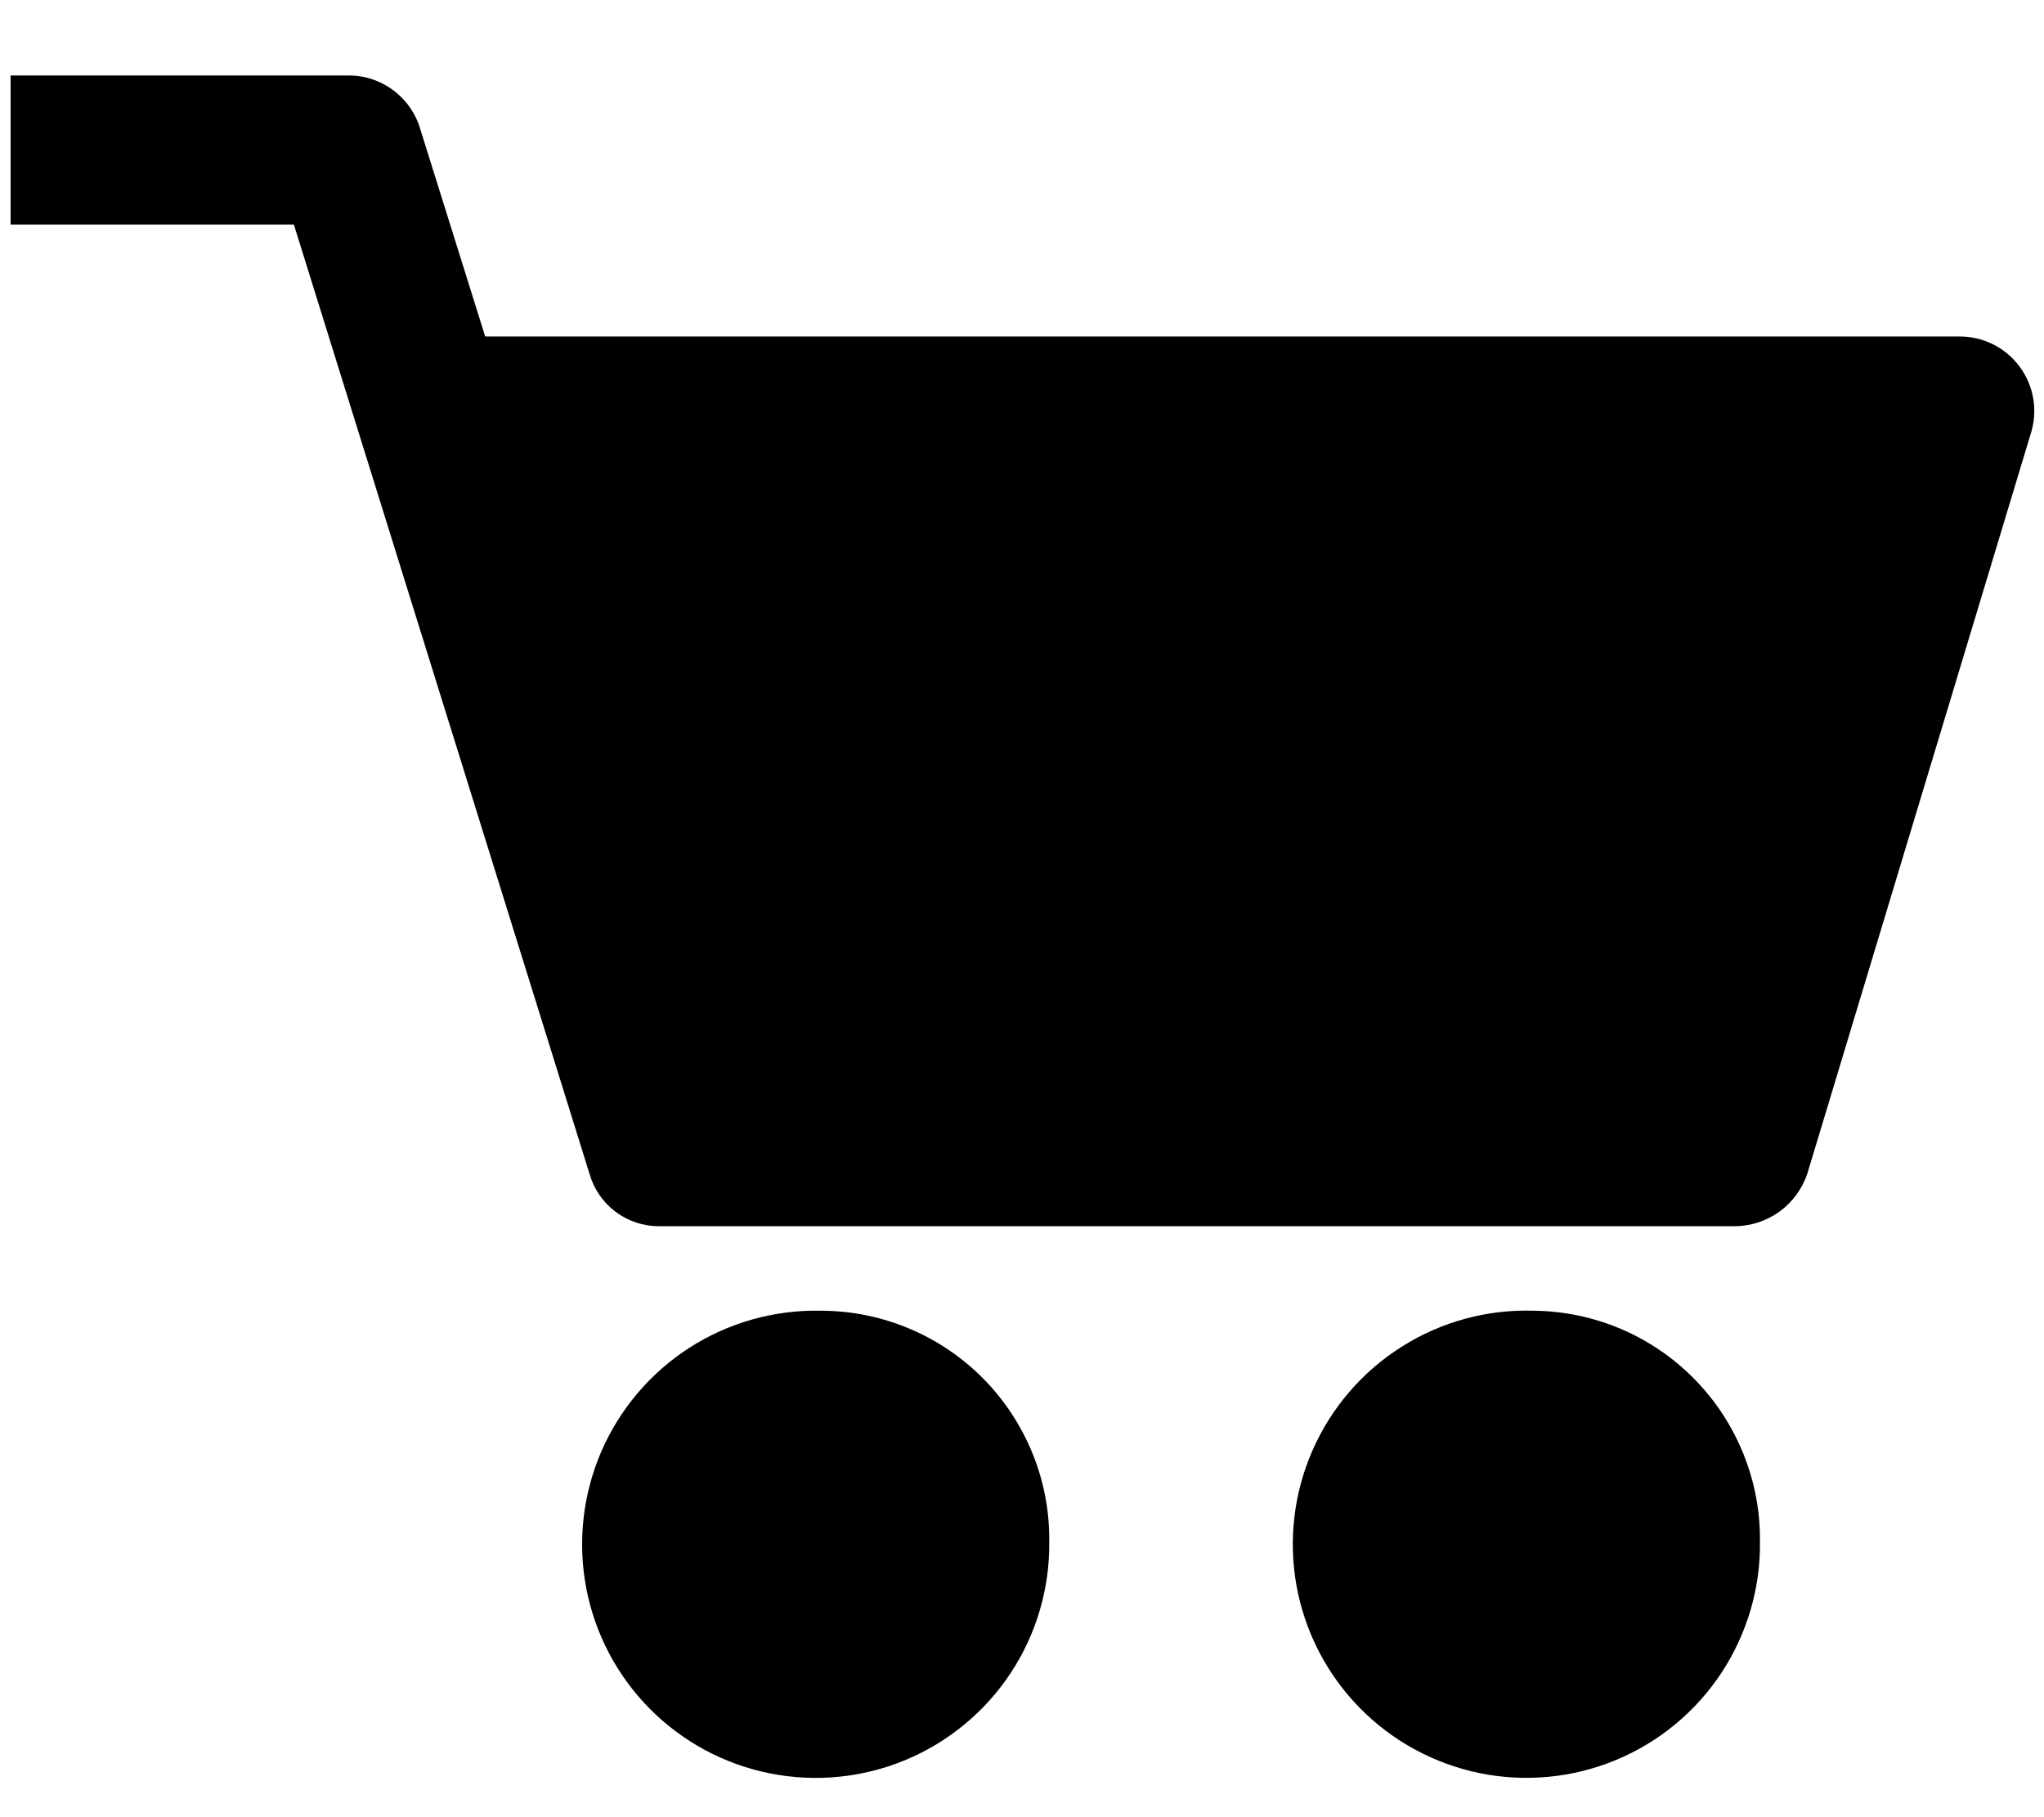
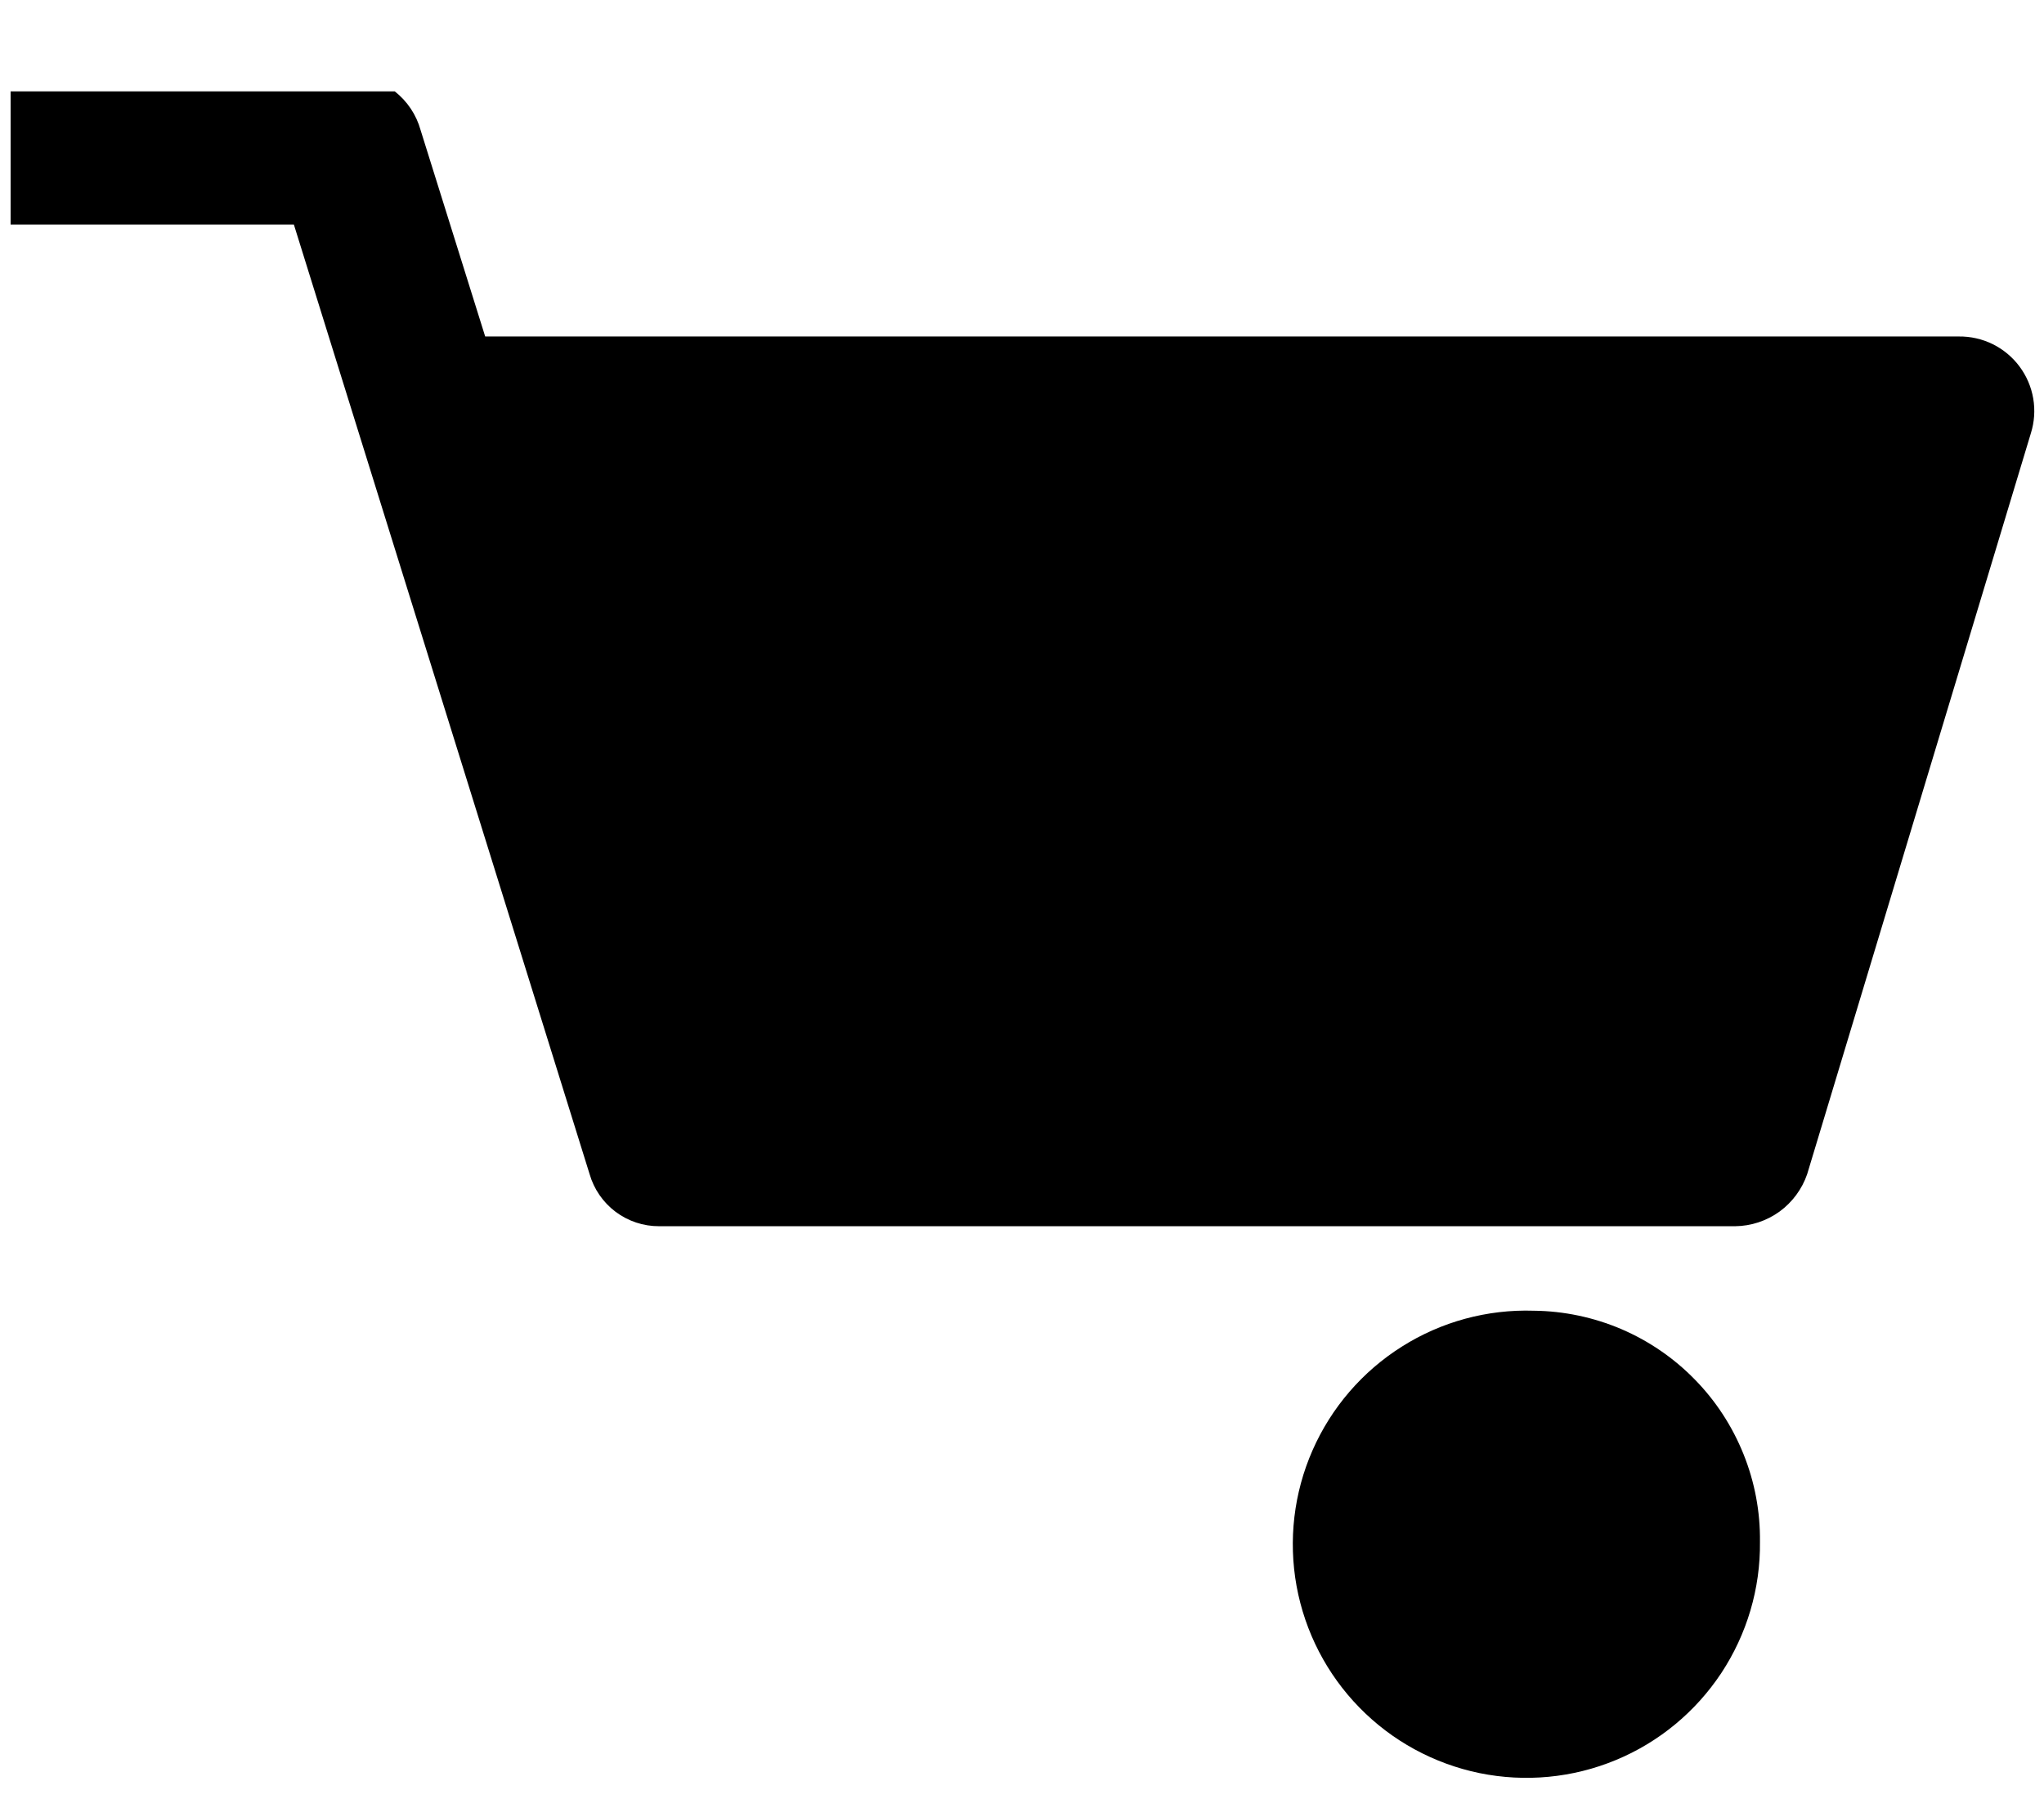
<svg xmlns="http://www.w3.org/2000/svg" width="27" height="24" viewBox="0 0 27 24" fill="none">
-   <path d="M10.841 17.311C10.226 17.298 9.622 17.469 9.105 17.801C8.589 18.134 8.183 18.613 7.94 19.177C7.698 19.742 7.629 20.366 7.743 20.97C7.857 21.573 8.149 22.129 8.581 22.566C9.014 23.003 9.566 23.301 10.169 23.421C10.771 23.542 11.396 23.48 11.963 23.244C12.53 23.007 13.014 22.607 13.352 22.094C13.69 21.581 13.867 20.978 13.86 20.364C13.865 19.965 13.79 19.568 13.64 19.198C13.49 18.828 13.268 18.491 12.988 18.207C12.707 17.923 12.372 17.698 12.004 17.544C11.635 17.39 11.24 17.311 10.841 17.311Z" fill="black" />
  <path d="M20.261 17.311C19.646 17.291 19.038 17.456 18.518 17.785C17.997 18.113 17.586 18.59 17.338 19.154C17.09 19.717 17.017 20.342 17.127 20.948C17.238 21.554 17.527 22.113 17.958 22.553C18.388 22.993 18.941 23.294 19.544 23.418C20.147 23.541 20.774 23.482 21.343 23.246C21.912 23.011 22.397 22.61 22.737 22.097C23.076 21.583 23.255 20.98 23.248 20.364C23.253 19.967 23.179 19.574 23.031 19.206C22.883 18.838 22.665 18.502 22.387 18.219C22.11 17.935 21.779 17.709 21.415 17.553C21.05 17.398 20.658 17.315 20.261 17.311V17.311Z" fill="black" />
-   <path d="M25.874 4.444H6.409L5.556 1.719C5.5 1.516 5.38 1.337 5.215 1.207C5.049 1.077 4.847 1.003 4.637 0.997H0.14V2.966H3.882L7.788 15.506C7.845 15.705 7.966 15.88 8.132 16.005C8.298 16.129 8.5 16.196 8.707 16.195H22.92C23.131 16.193 23.335 16.125 23.506 16.002C23.676 15.878 23.804 15.705 23.872 15.506L26.826 5.724C26.873 5.575 26.884 5.418 26.858 5.264C26.832 5.111 26.77 4.966 26.677 4.841C26.584 4.716 26.463 4.615 26.324 4.546C26.184 4.477 26.03 4.442 25.874 4.444V4.444Z" fill="black" />
+   <path d="M25.874 4.444H6.409L5.556 1.719C5.5 1.516 5.38 1.337 5.215 1.207H0.14V2.966H3.882L7.788 15.506C7.845 15.705 7.966 15.88 8.132 16.005C8.298 16.129 8.5 16.196 8.707 16.195H22.92C23.131 16.193 23.335 16.125 23.506 16.002C23.676 15.878 23.804 15.705 23.872 15.506L26.826 5.724C26.873 5.575 26.884 5.418 26.858 5.264C26.832 5.111 26.77 4.966 26.677 4.841C26.584 4.716 26.463 4.615 26.324 4.546C26.184 4.477 26.03 4.442 25.874 4.444V4.444Z" fill="black" />
</svg>